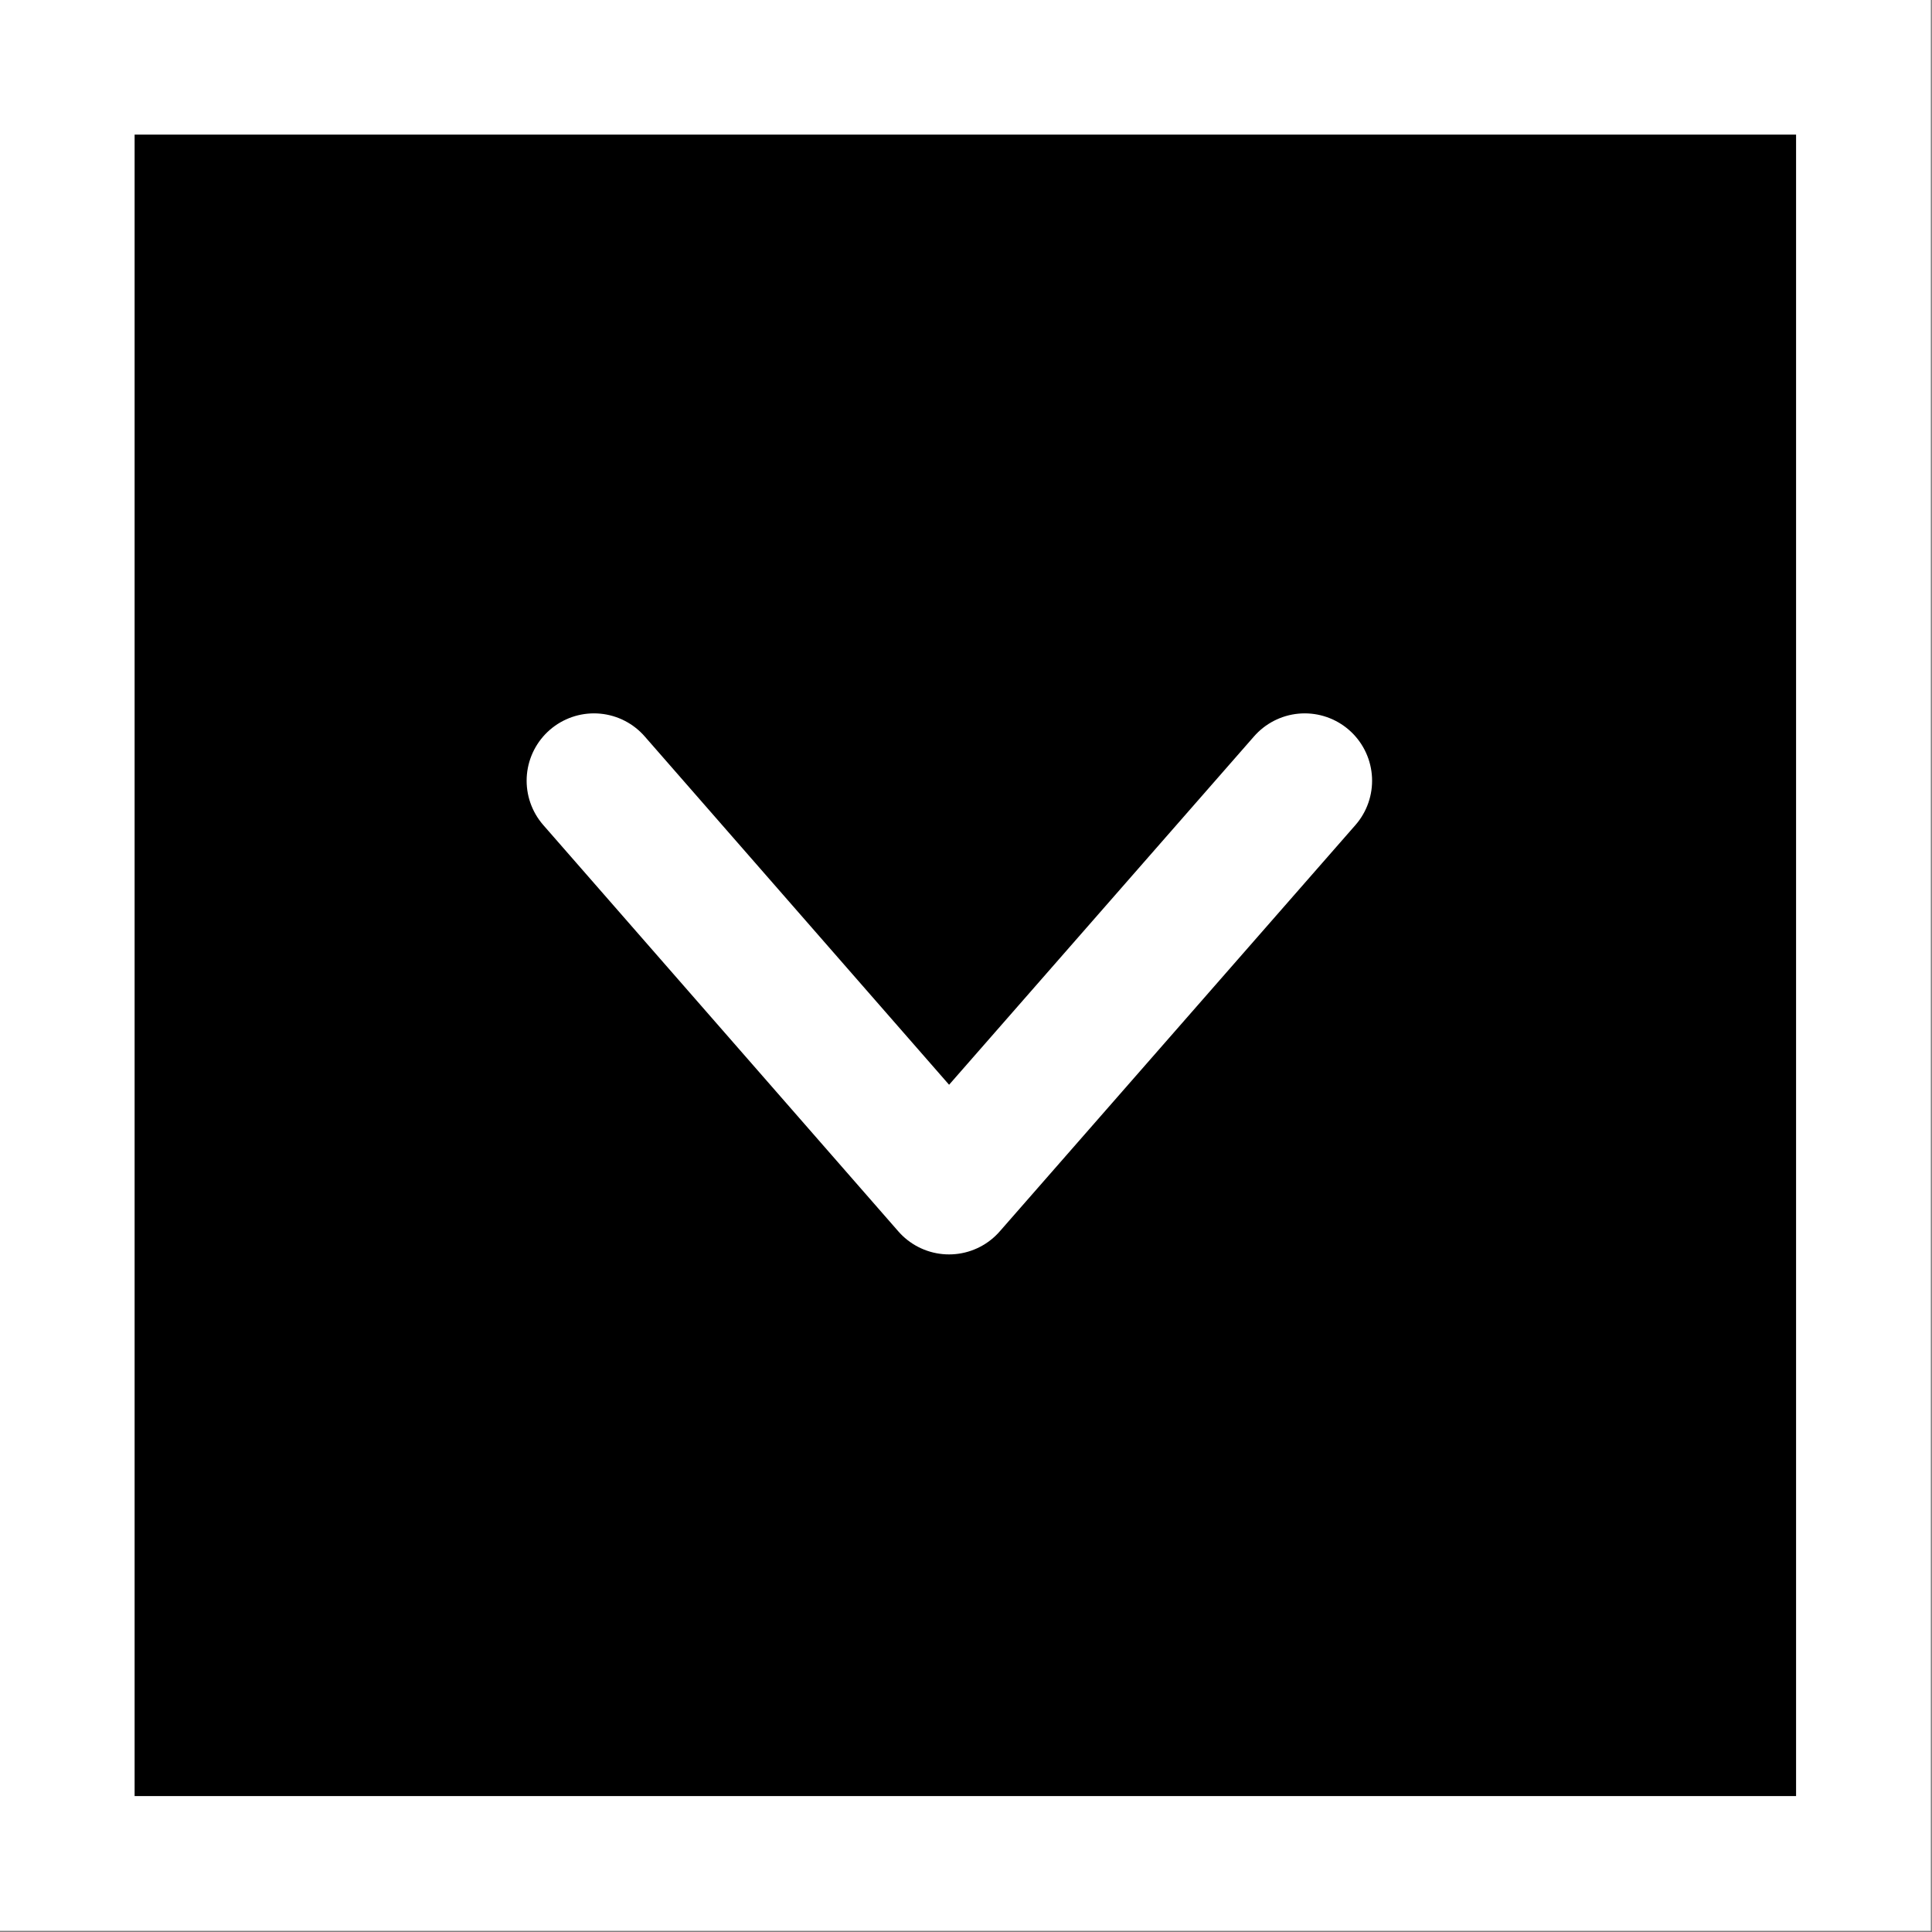
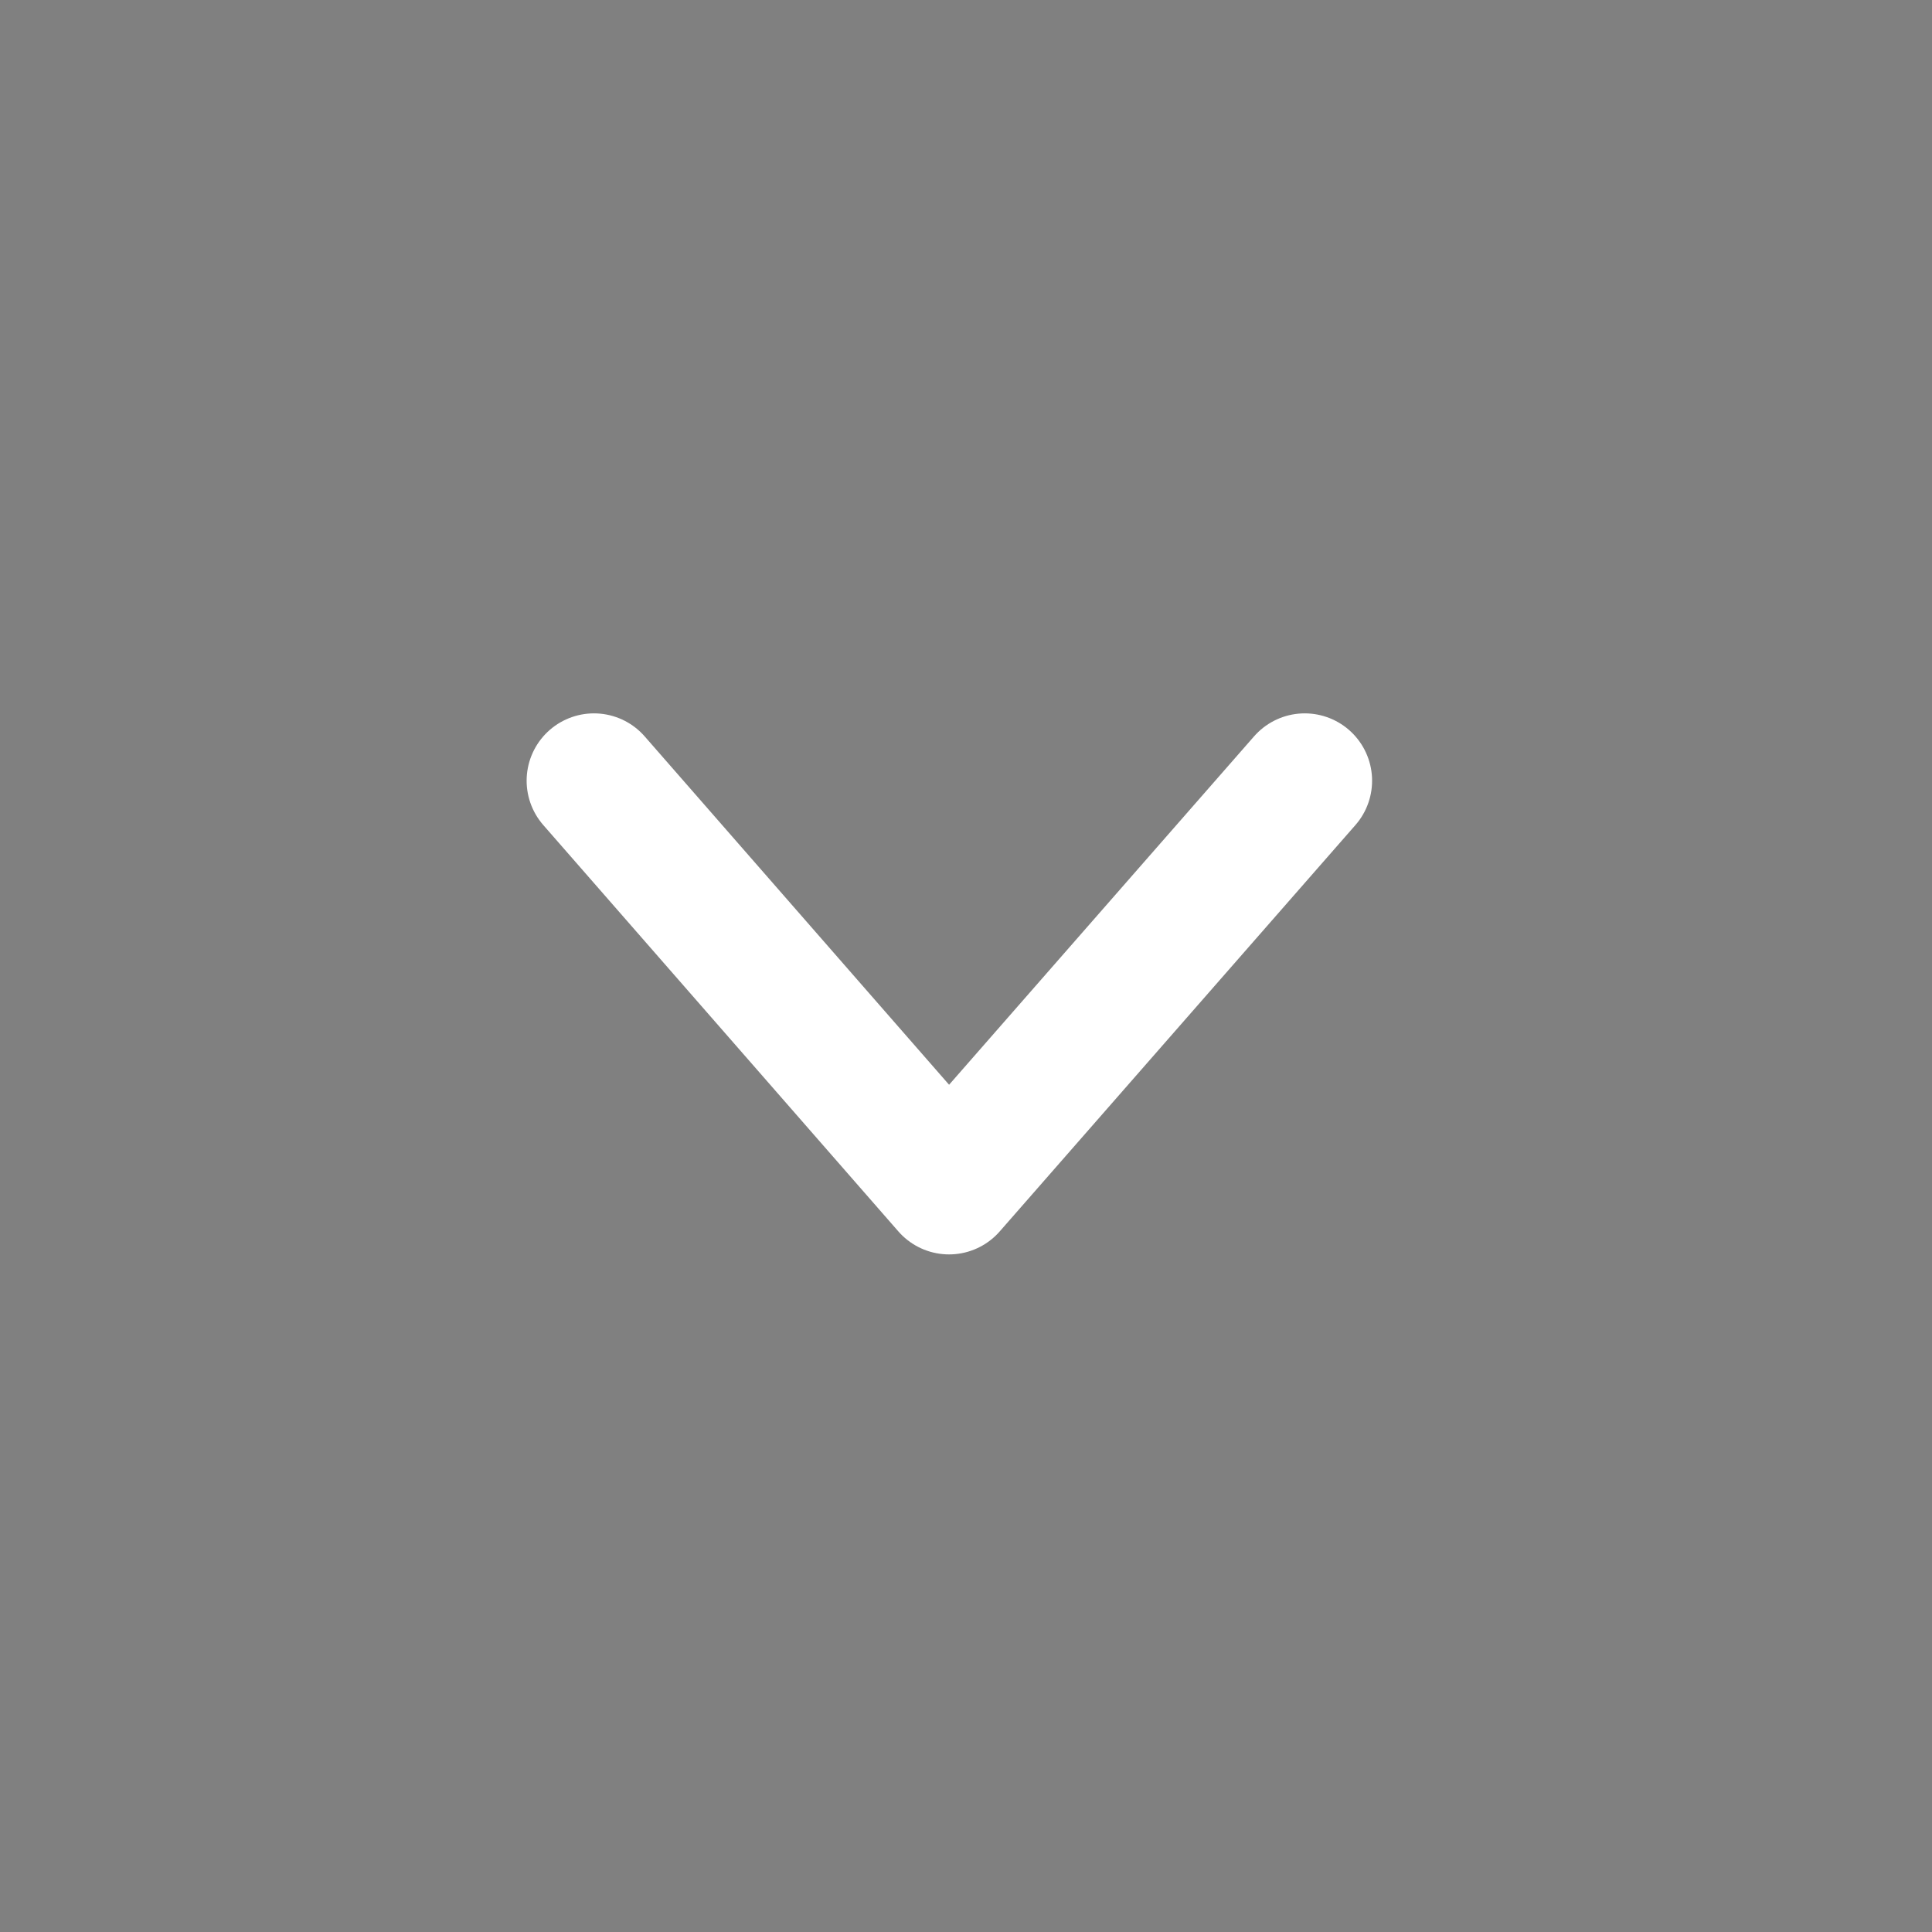
<svg xmlns="http://www.w3.org/2000/svg" width="25px" height="25px" viewBox="0 0 25 25" version="1.1">
  <rect x="0" y="0" width="25" height="25" fill="#808080" stroke="none" />
  <g id="surface1">
-     <path style="fill-rule:nonzero;fill:rgb(0%,0%,0%);fill-opacity:1;stroke-width:3;stroke-linecap:butt;stroke-linejoin:miter;stroke:rgb(100%,100%,100%);stroke-opacity:1;stroke-miterlimit:4;" d="M 1.498 1.498 L 41.502 1.498 L 41.502 41.502 L 1.498 41.502 Z M 1.498 1.498 " transform="matrix(0.581,0,0,0.581,0,0)" />
    <path style="fill:none;stroke-width:3;stroke-linecap:round;stroke-linejoin:round;stroke:rgb(100%,100%,100%);stroke-opacity:1;stroke-miterlimit:4;" d="M 13.229 17.388 L 21.137 26.438 L 29.059 17.388 " transform="matrix(0.581,0,0,0.581,0,0)" />
  </g>
</svg>